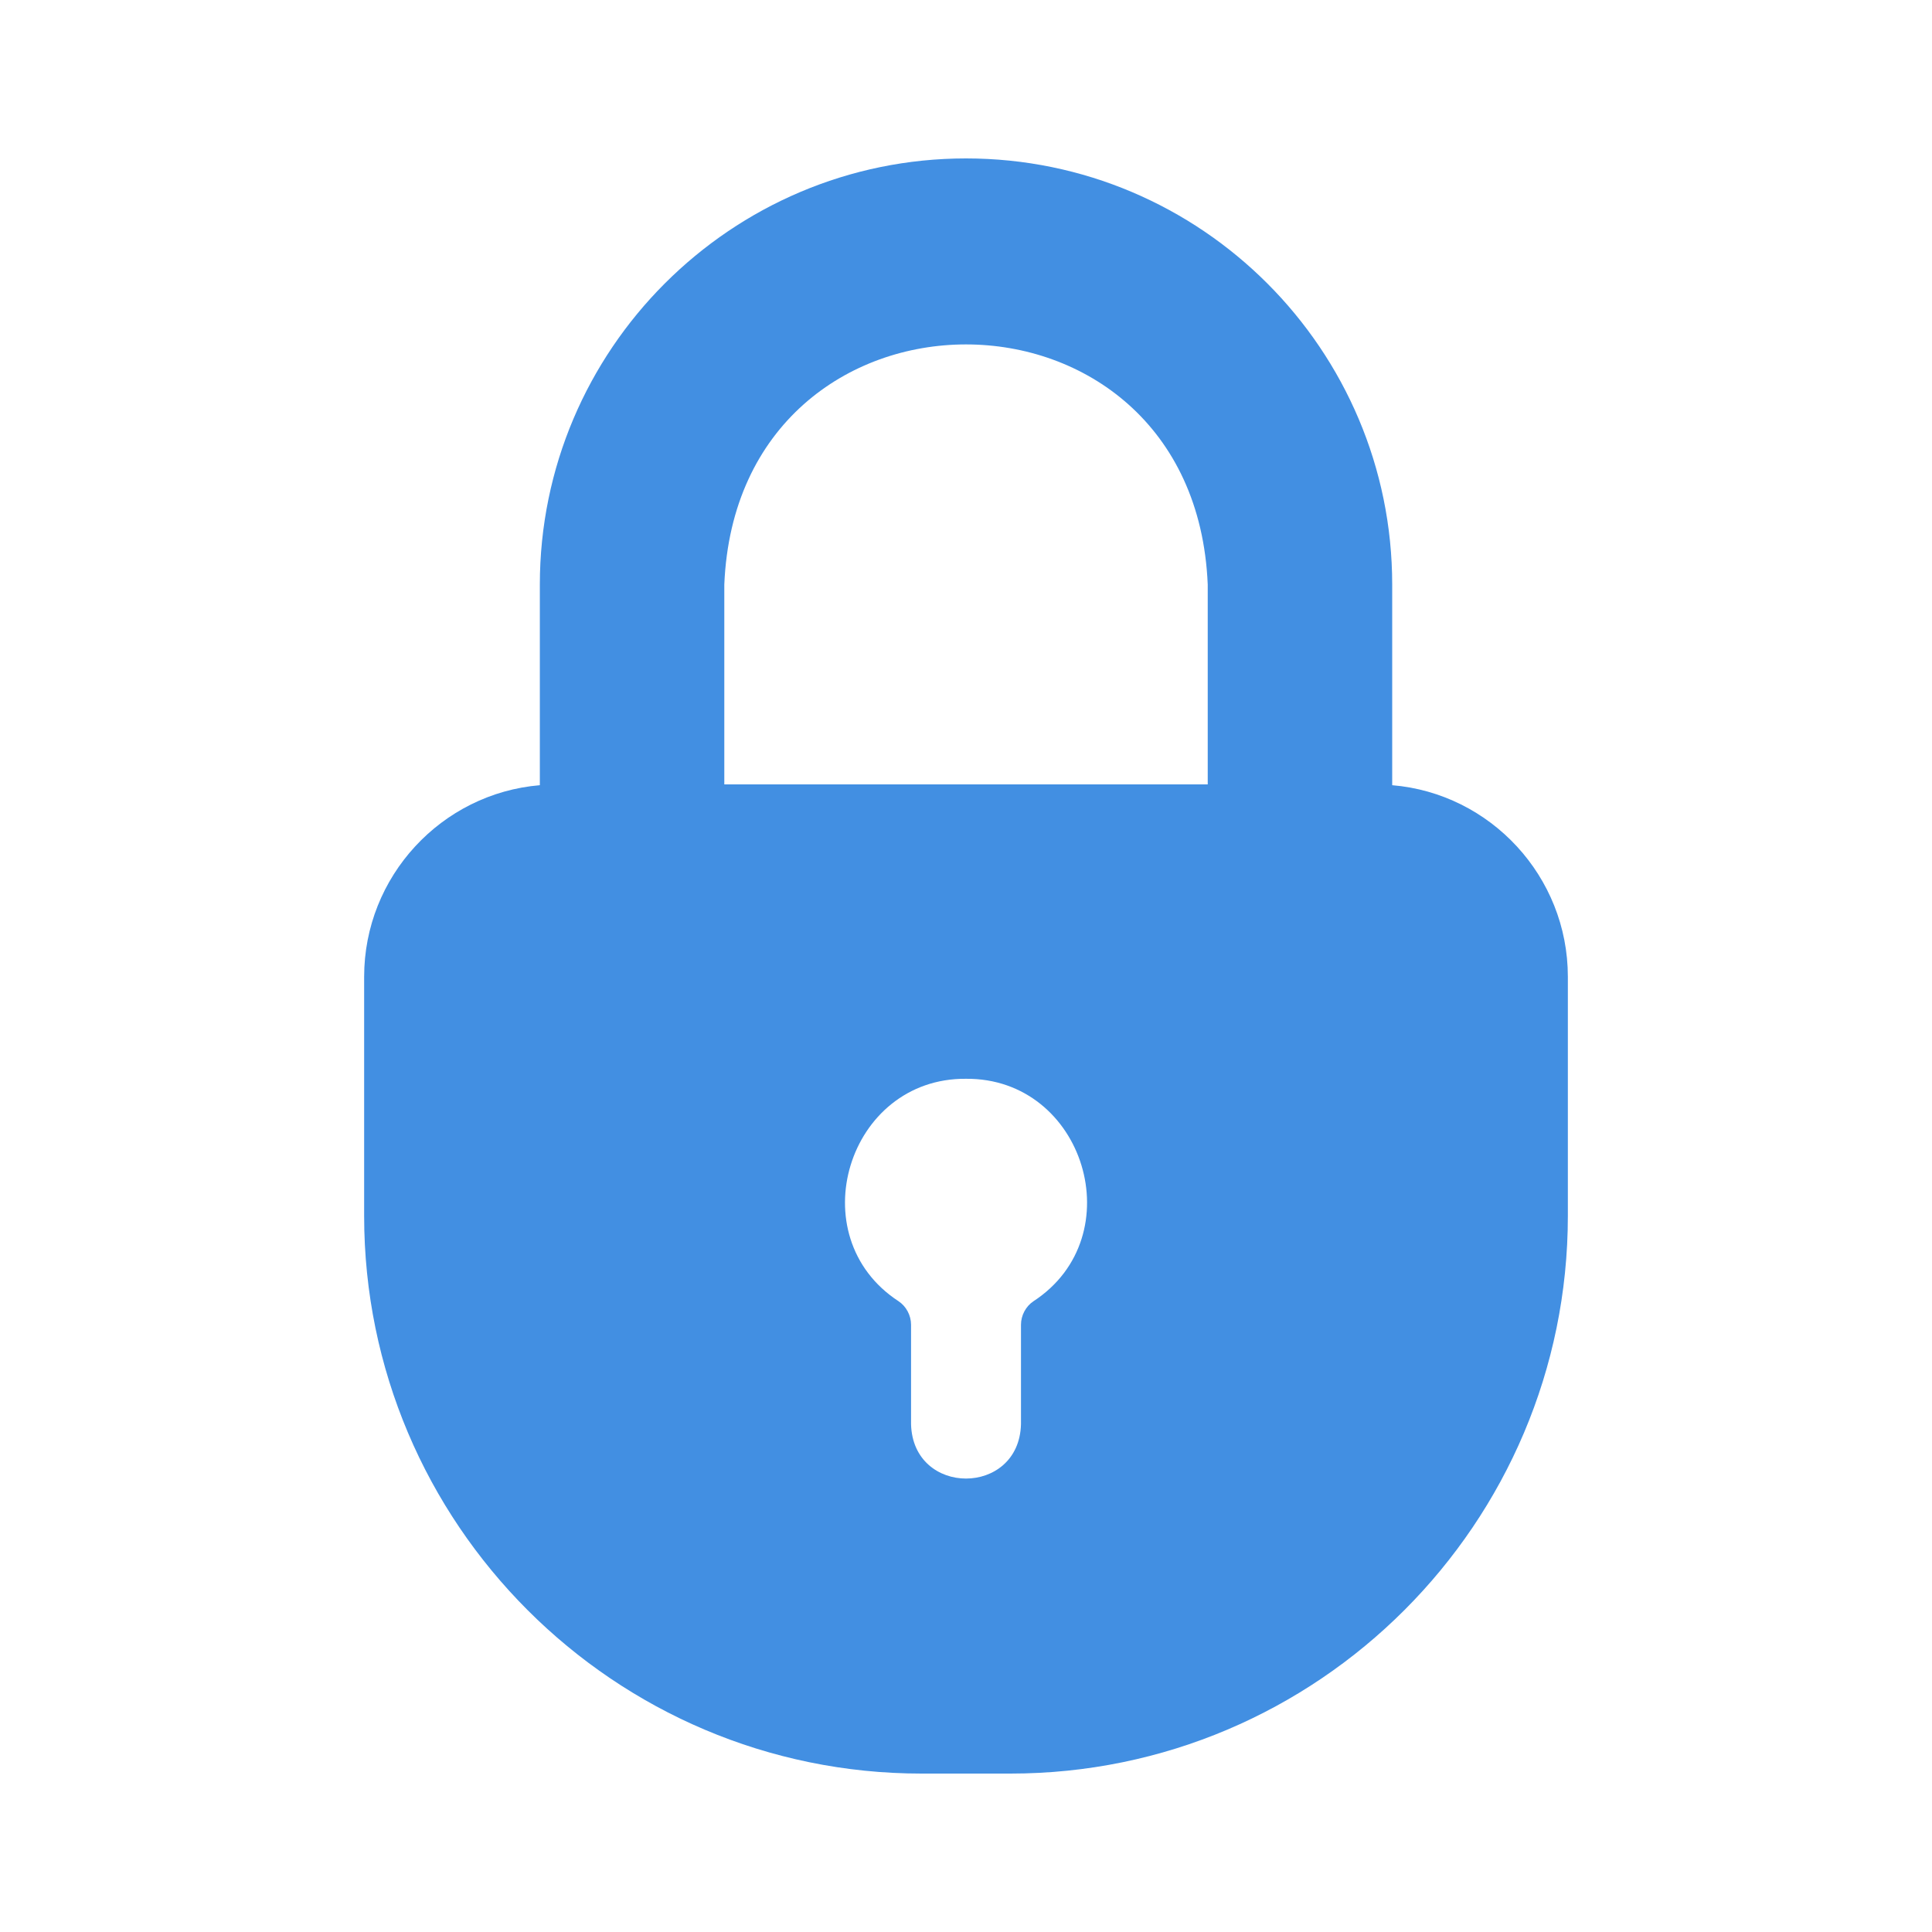
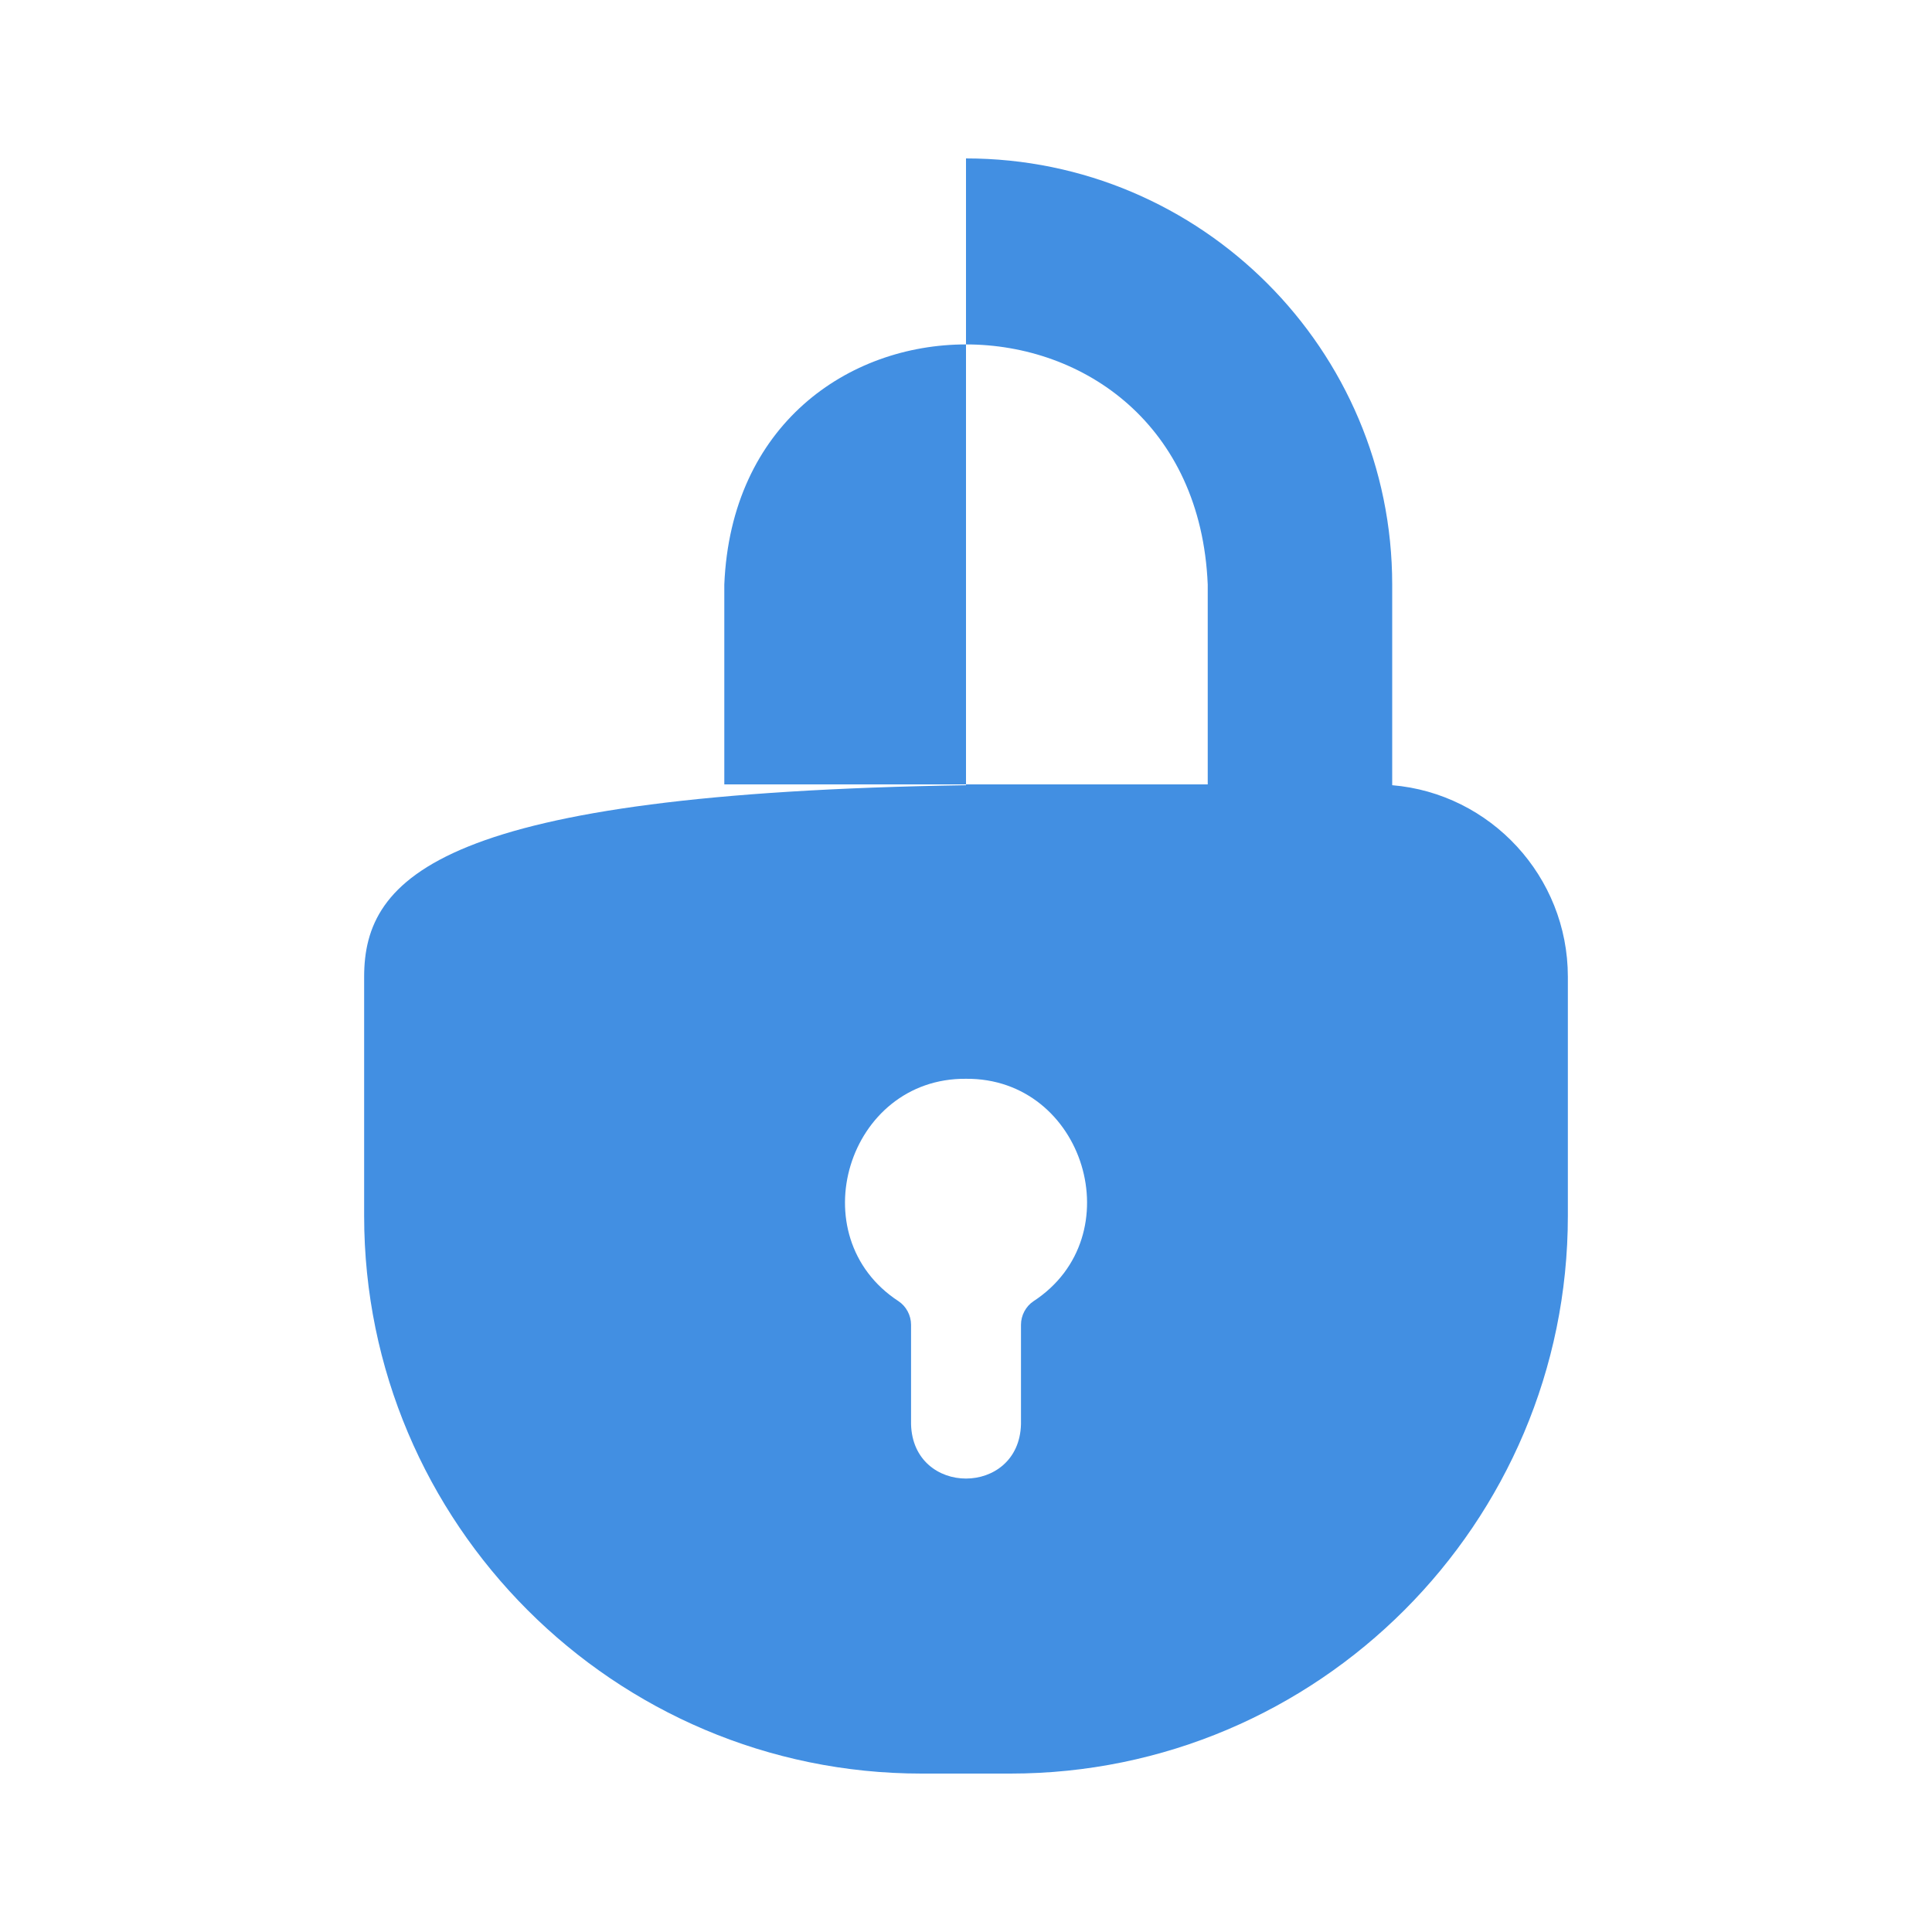
<svg xmlns="http://www.w3.org/2000/svg" width="50" height="50" viewBox="0 0 50 50" fill="none">
-   <path d="M36.03 20.321V15.129C36.03 9.05 31.087 4.1 25 4.1C18.921 4.1 13.971 9.05 13.971 15.129V20.321C11.426 20.534 9.424 22.683 9.424 25.278V31.468C9.424 39.425 15.892 45.9 23.849 45.9H26.151C34.108 45.9 40.576 39.425 40.576 31.468V25.278C40.576 22.682 38.574 20.534 36.03 20.321ZM18.745 15.129C19.088 6.841 30.913 6.843 31.256 15.129V20.3H18.745L18.745 15.129ZM23.255 33.676C20.681 31.996 21.937 27.892 25 27.919C28.064 27.893 29.321 31.994 26.746 33.676C26.548 33.808 26.423 34.042 26.423 34.284V36.858C26.375 38.732 23.627 38.736 23.578 36.858V34.284C23.578 34.042 23.453 33.808 23.255 33.676Z" fill="#428FE2" />
+   <path d="M36.03 20.321V15.129C36.03 9.05 31.087 4.1 25 4.1V20.321C11.426 20.534 9.424 22.683 9.424 25.278V31.468C9.424 39.425 15.892 45.9 23.849 45.9H26.151C34.108 45.9 40.576 39.425 40.576 31.468V25.278C40.576 22.682 38.574 20.534 36.03 20.321ZM18.745 15.129C19.088 6.841 30.913 6.843 31.256 15.129V20.3H18.745L18.745 15.129ZM23.255 33.676C20.681 31.996 21.937 27.892 25 27.919C28.064 27.893 29.321 31.994 26.746 33.676C26.548 33.808 26.423 34.042 26.423 34.284V36.858C26.375 38.732 23.627 38.736 23.578 36.858V34.284C23.578 34.042 23.453 33.808 23.255 33.676Z" fill="#428FE2" />
</svg>